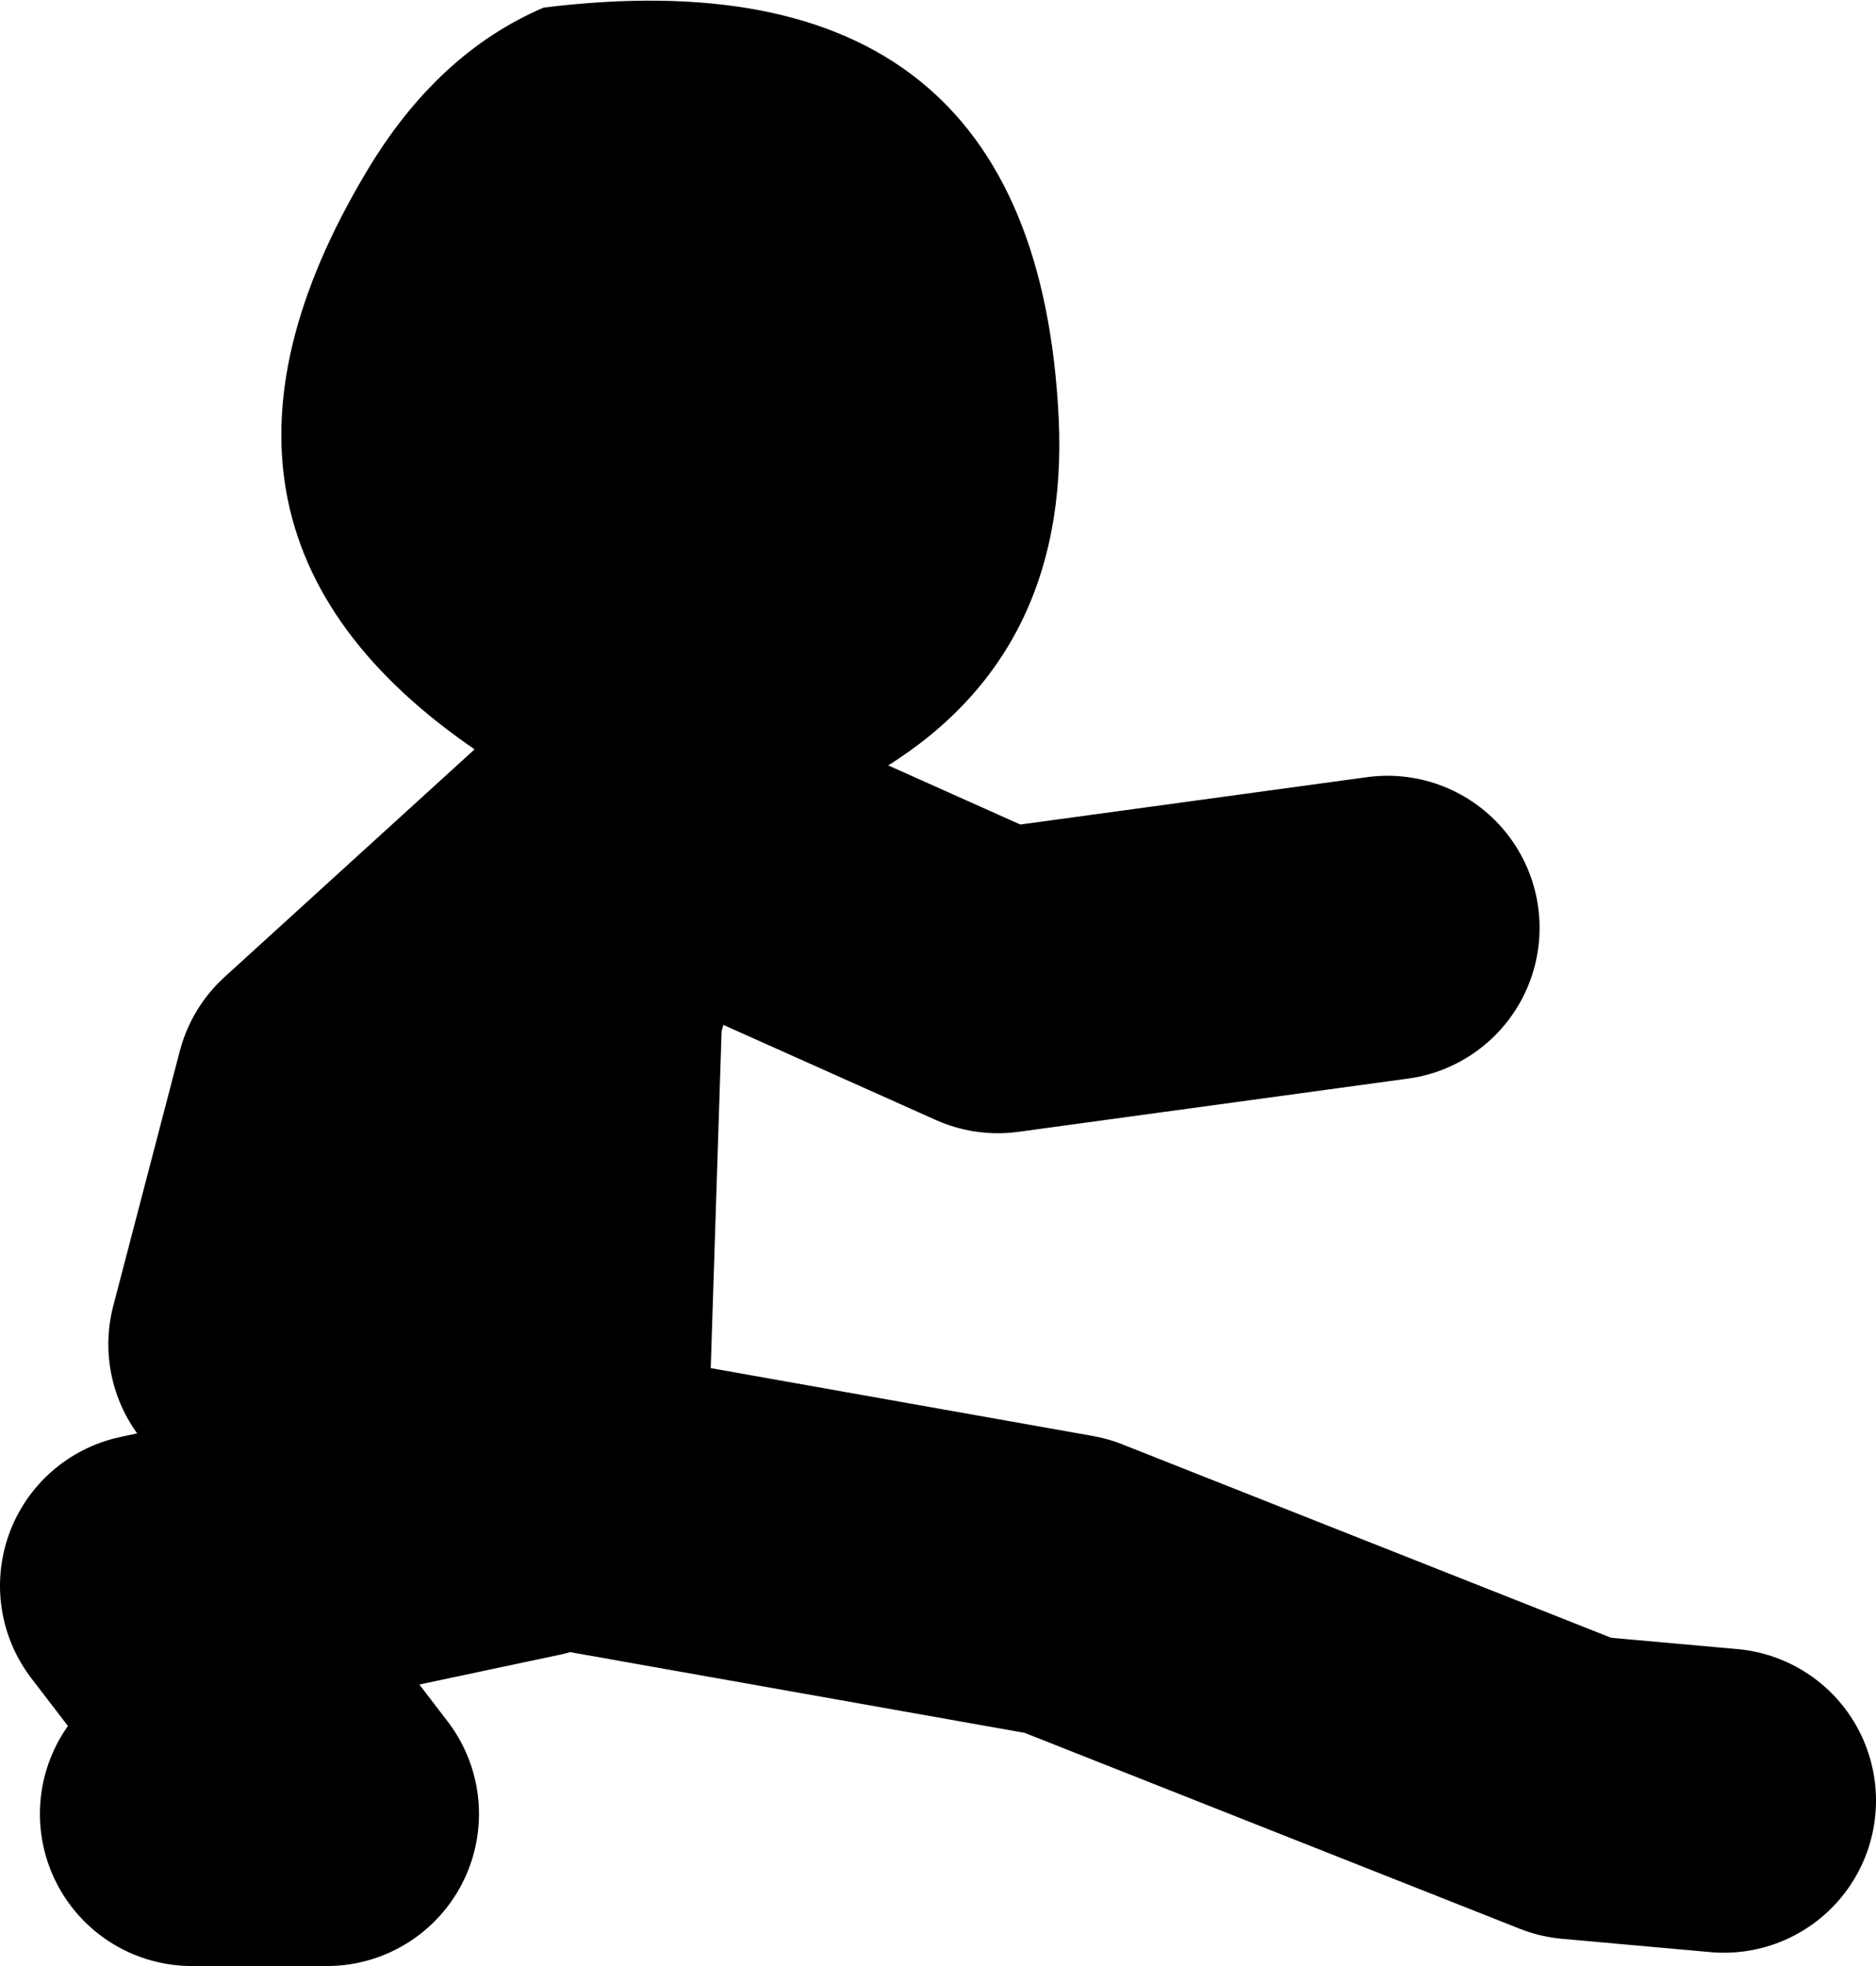
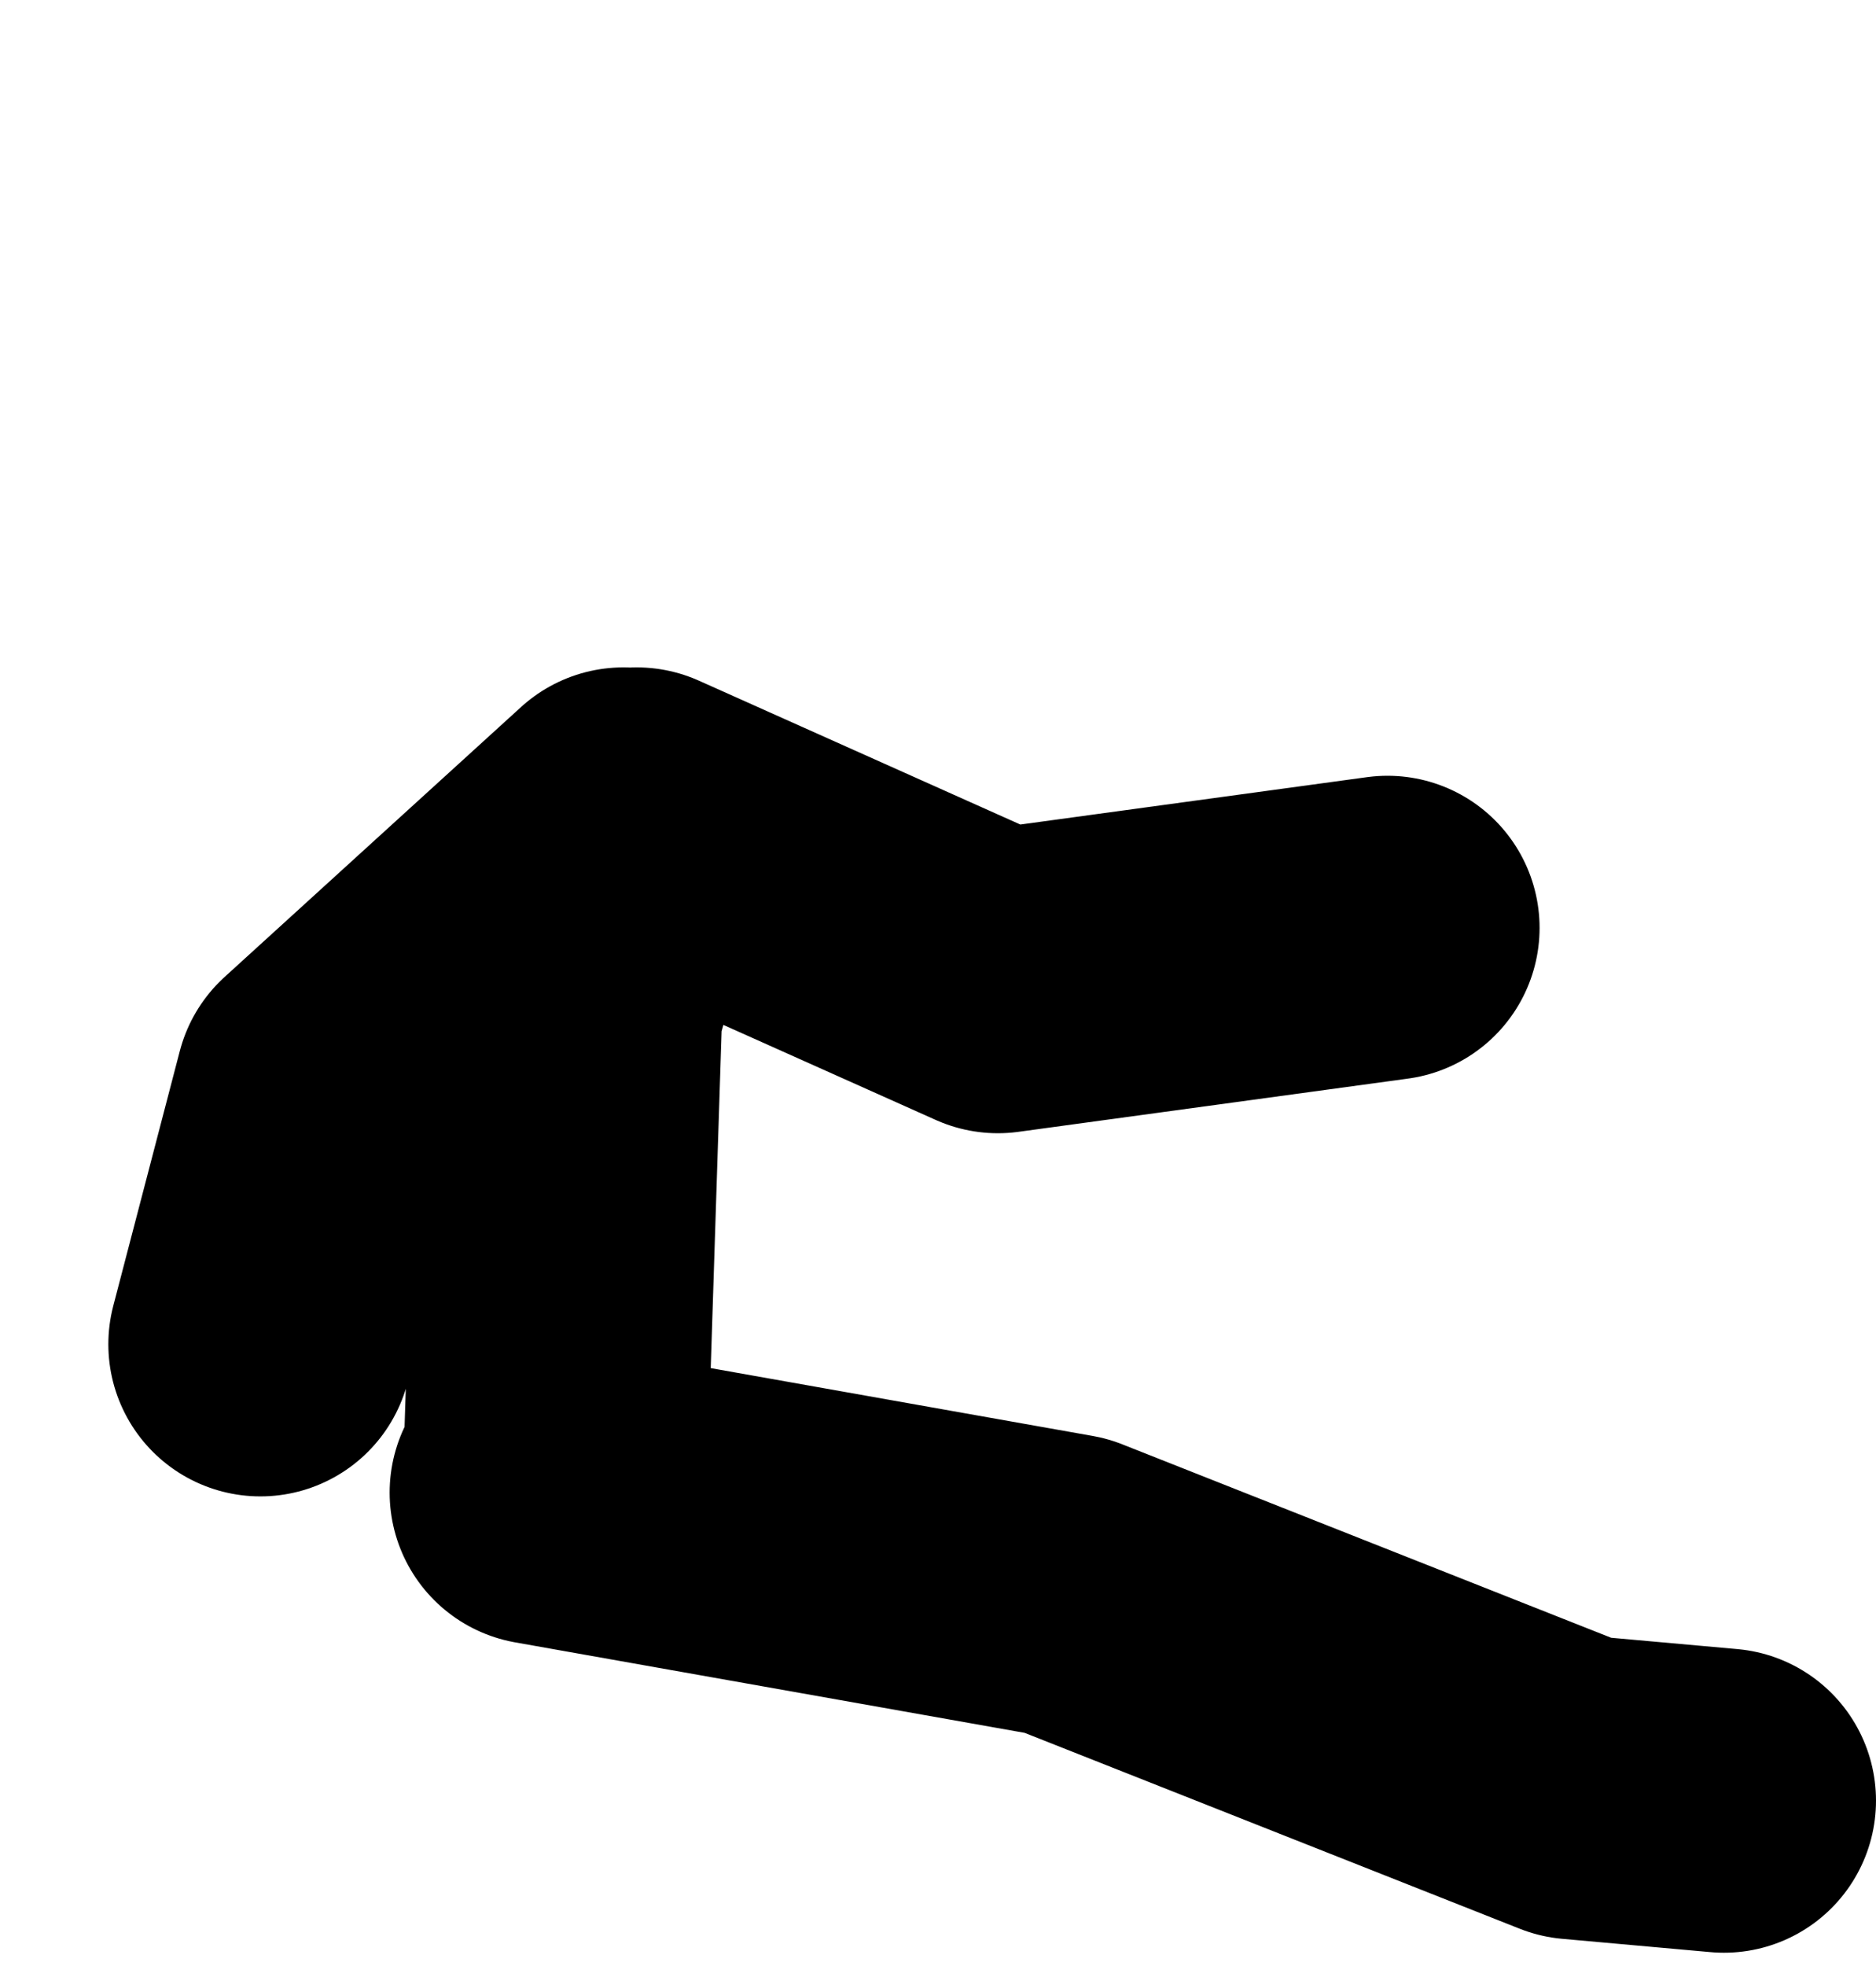
<svg xmlns="http://www.w3.org/2000/svg" height="51.7px" width="49.35px">
  <g transform="matrix(1.0, 0.0, 0.0, 1.0, 207.25, -39.4)">
-     <path d="M-190.5 60.95 L-181.0 65.2 -170.75 63.8 M-192.65 78.3 L-192.25 65.9 -190.85 60.95 -198.65 68.05 -200.4 74.75 M-202.2 87.1 L-198.65 87.1 -203.25 81.1 -193.35 79.0 M-193.0 78.65 L-179.2 81.1 -165.8 86.4 -161.9 86.75" fill="none" stroke="#000000" stroke-linecap="round" stroke-linejoin="round" stroke-width="8.0" />
-     <path d="M-192.95 39.6 Q-180.0 38.0 -179.4 50.4 -179.1 56.75 -184.25 59.75 -189.3 62.75 -194.4 59.35 -203.35 53.5 -197.6 43.9 -195.75 40.8 -192.95 39.6" fill="#000000" fill-rule="evenodd" stroke="none" />
+     <path d="M-190.5 60.95 L-181.0 65.2 -170.75 63.8 M-192.65 78.3 L-192.25 65.9 -190.85 60.95 -198.65 68.05 -200.4 74.75 M-202.2 87.1 M-193.0 78.65 L-179.2 81.1 -165.8 86.4 -161.9 86.75" fill="none" stroke="#000000" stroke-linecap="round" stroke-linejoin="round" stroke-width="8.0" />
  </g>
</svg>